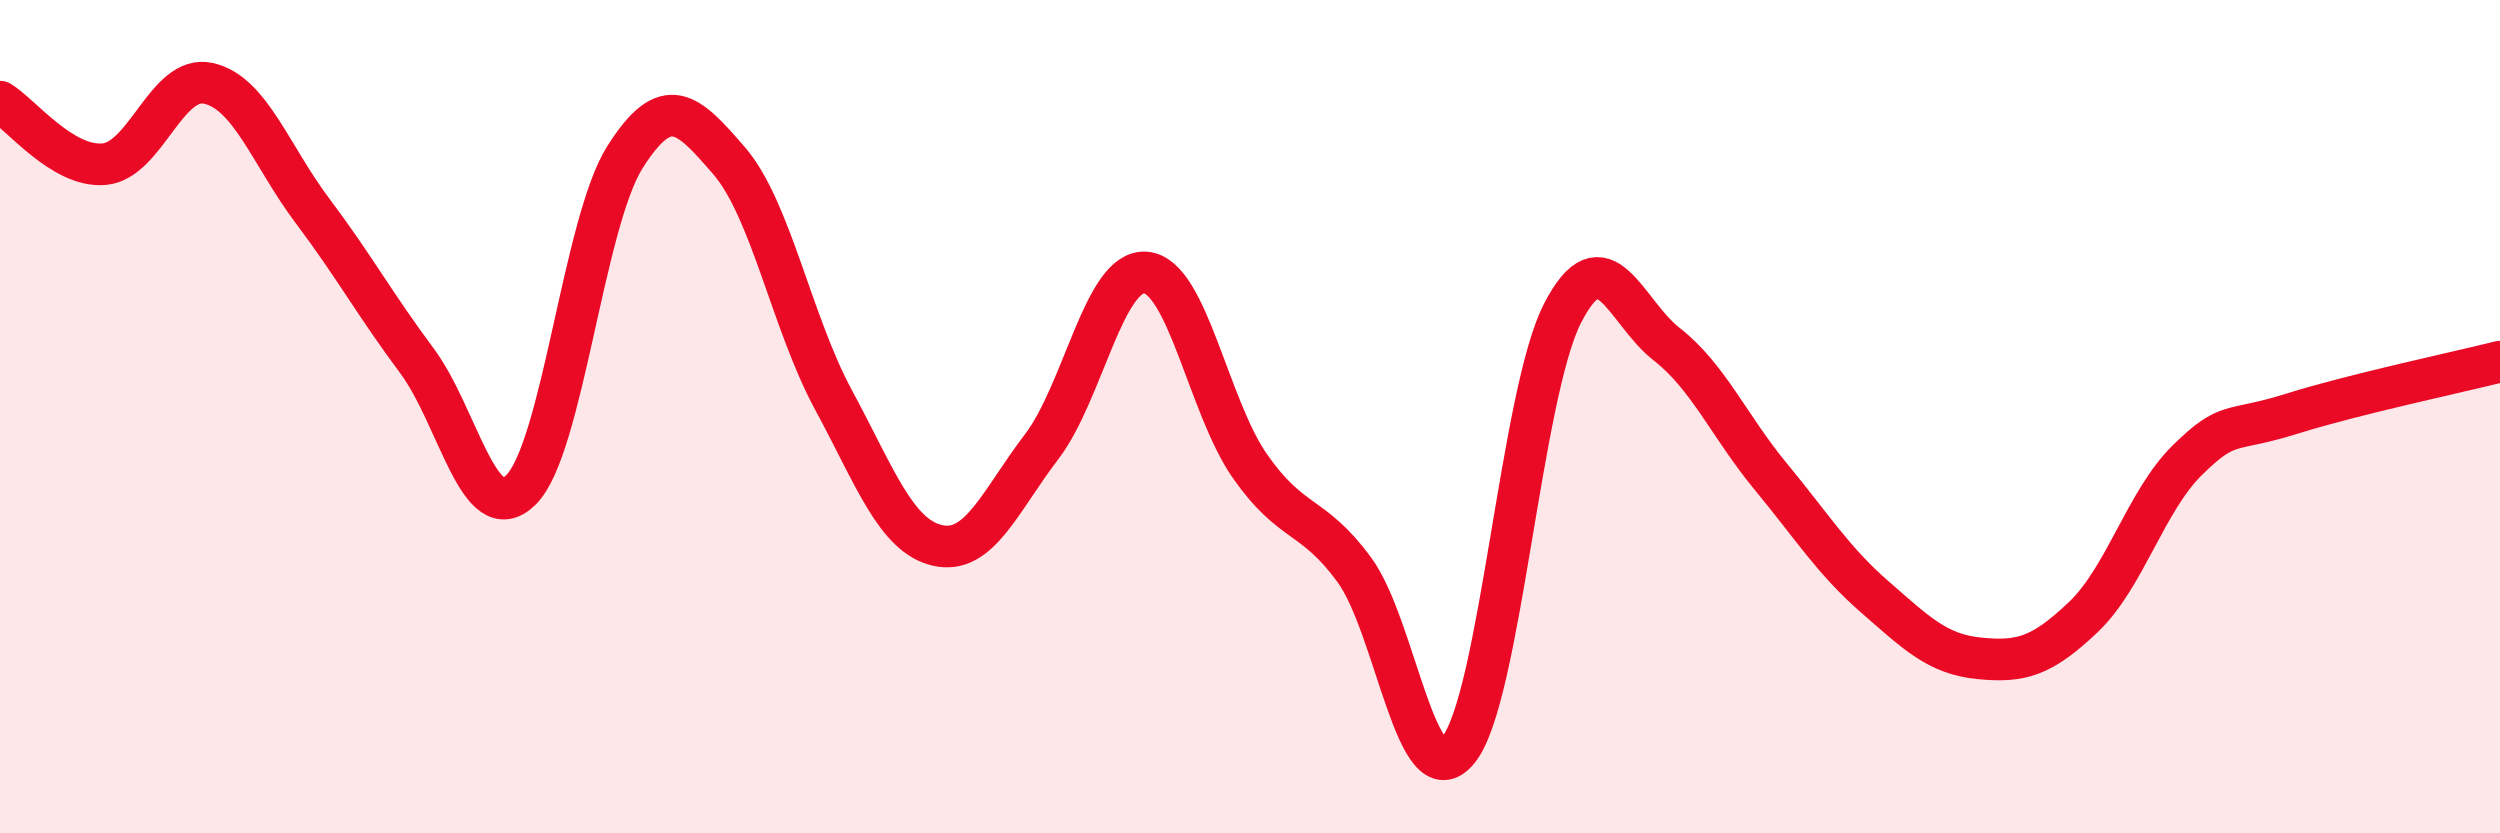
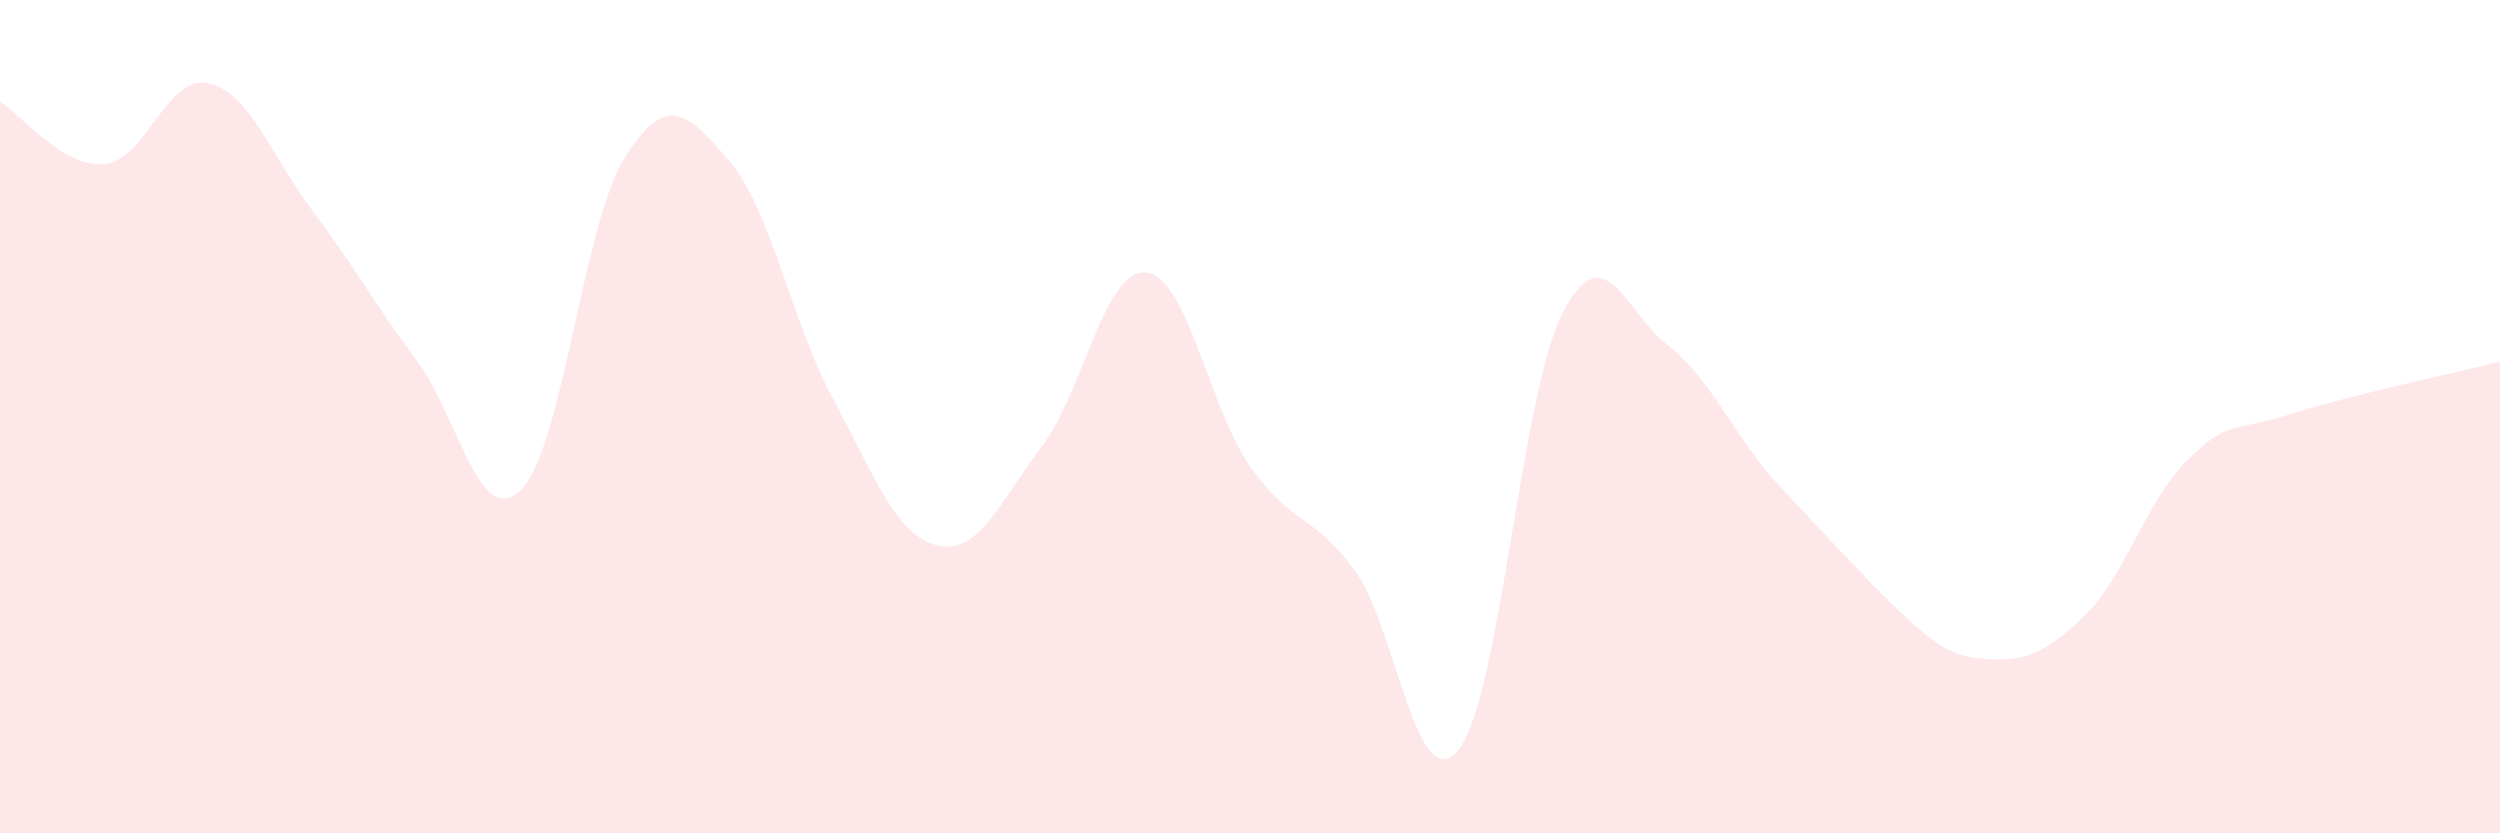
<svg xmlns="http://www.w3.org/2000/svg" width="60" height="20" viewBox="0 0 60 20">
-   <path d="M 0,2.44 C 0.5,2.74 1.5,4.03 2.5,3.94 C 3.5,3.85 4,1.78 5,2 C 6,2.22 6.5,3.73 7.5,5.06 C 8.5,6.39 9,7.31 10,8.65 C 11,9.99 11.5,12.74 12.5,11.76 C 13.5,10.78 14,5.35 15,3.77 C 16,2.19 16.5,2.7 17.5,3.86 C 18.5,5.02 19,7.74 20,9.59 C 21,11.44 21.5,12.86 22.5,13.09 C 23.5,13.32 24,12.03 25,10.72 C 26,9.41 26.5,6.45 27.5,6.54 C 28.5,6.63 29,9.76 30,11.19 C 31,12.62 31.5,12.31 32.5,13.67 C 33.5,15.03 34,19.23 35,18 C 36,16.77 36.5,9.47 37.5,7.52 C 38.5,5.57 39,7.48 40,8.26 C 41,9.04 41.5,10.23 42.5,11.44 C 43.5,12.65 44,13.46 45,14.33 C 46,15.2 46.5,15.7 47.5,15.8 C 48.5,15.9 49,15.76 50,14.81 C 51,13.86 51.5,12.02 52.5,11.04 C 53.5,10.06 53.5,10.4 55,9.93 C 56.5,9.46 59,8.93 60,8.68L60 20L0 20Z" fill="#EB0A25" opacity="0.1" stroke-linecap="round" stroke-linejoin="round" />
-   <path d="M 0,2.44 C 0.5,2.74 1.5,4.03 2.5,3.94 C 3.5,3.85 4,1.78 5,2 C 6,2.22 6.5,3.73 7.5,5.06 C 8.5,6.39 9,7.31 10,8.65 C 11,9.99 11.5,12.74 12.5,11.76 C 13.5,10.78 14,5.35 15,3.77 C 16,2.19 16.5,2.7 17.5,3.86 C 18.5,5.02 19,7.74 20,9.59 C 21,11.44 21.5,12.86 22.5,13.09 C 23.5,13.32 24,12.03 25,10.72 C 26,9.41 26.5,6.45 27.5,6.54 C 28.5,6.63 29,9.76 30,11.19 C 31,12.62 31.5,12.31 32.5,13.67 C 33.5,15.03 34,19.23 35,18 C 36,16.77 36.5,9.47 37.5,7.52 C 38.5,5.57 39,7.48 40,8.26 C 41,9.04 41.5,10.23 42.5,11.44 C 43.5,12.65 44,13.46 45,14.33 C 46,15.2 46.5,15.7 47.5,15.8 C 48.5,15.9 49,15.76 50,14.81 C 51,13.86 51.5,12.02 52.5,11.04 C 53.5,10.06 53.5,10.4 55,9.93 C 56.5,9.46 59,8.93 60,8.68" stroke="#EB0A25" stroke-width="1" fill="none" stroke-linecap="round" stroke-linejoin="round" />
+   <path d="M 0,2.44 C 0.5,2.74 1.5,4.03 2.5,3.94 C 3.5,3.85 4,1.78 5,2 C 6,2.22 6.5,3.73 7.5,5.06 C 8.5,6.39 9,7.31 10,8.65 C 11,9.99 11.5,12.74 12.5,11.76 C 13.5,10.78 14,5.35 15,3.77 C 16,2.19 16.5,2.7 17.5,3.86 C 18.5,5.02 19,7.74 20,9.59 C 21,11.44 21.5,12.86 22.5,13.09 C 23.5,13.32 24,12.03 25,10.72 C 26,9.41 26.5,6.45 27.5,6.54 C 28.5,6.63 29,9.76 30,11.19 C 31,12.62 31.5,12.31 32.5,13.67 C 33.5,15.03 34,19.23 35,18 C 36,16.77 36.5,9.47 37.5,7.52 C 38.5,5.57 39,7.48 40,8.26 C 41,9.04 41.5,10.23 42.5,11.44 C 46,15.2 46.5,15.7 47.5,15.8 C 48.5,15.9 49,15.76 50,14.81 C 51,13.86 51.5,12.02 52.5,11.04 C 53.5,10.06 53.5,10.4 55,9.93 C 56.5,9.46 59,8.93 60,8.68L60 20L0 20Z" fill="#EB0A25" opacity="0.1" stroke-linecap="round" stroke-linejoin="round" />
</svg>